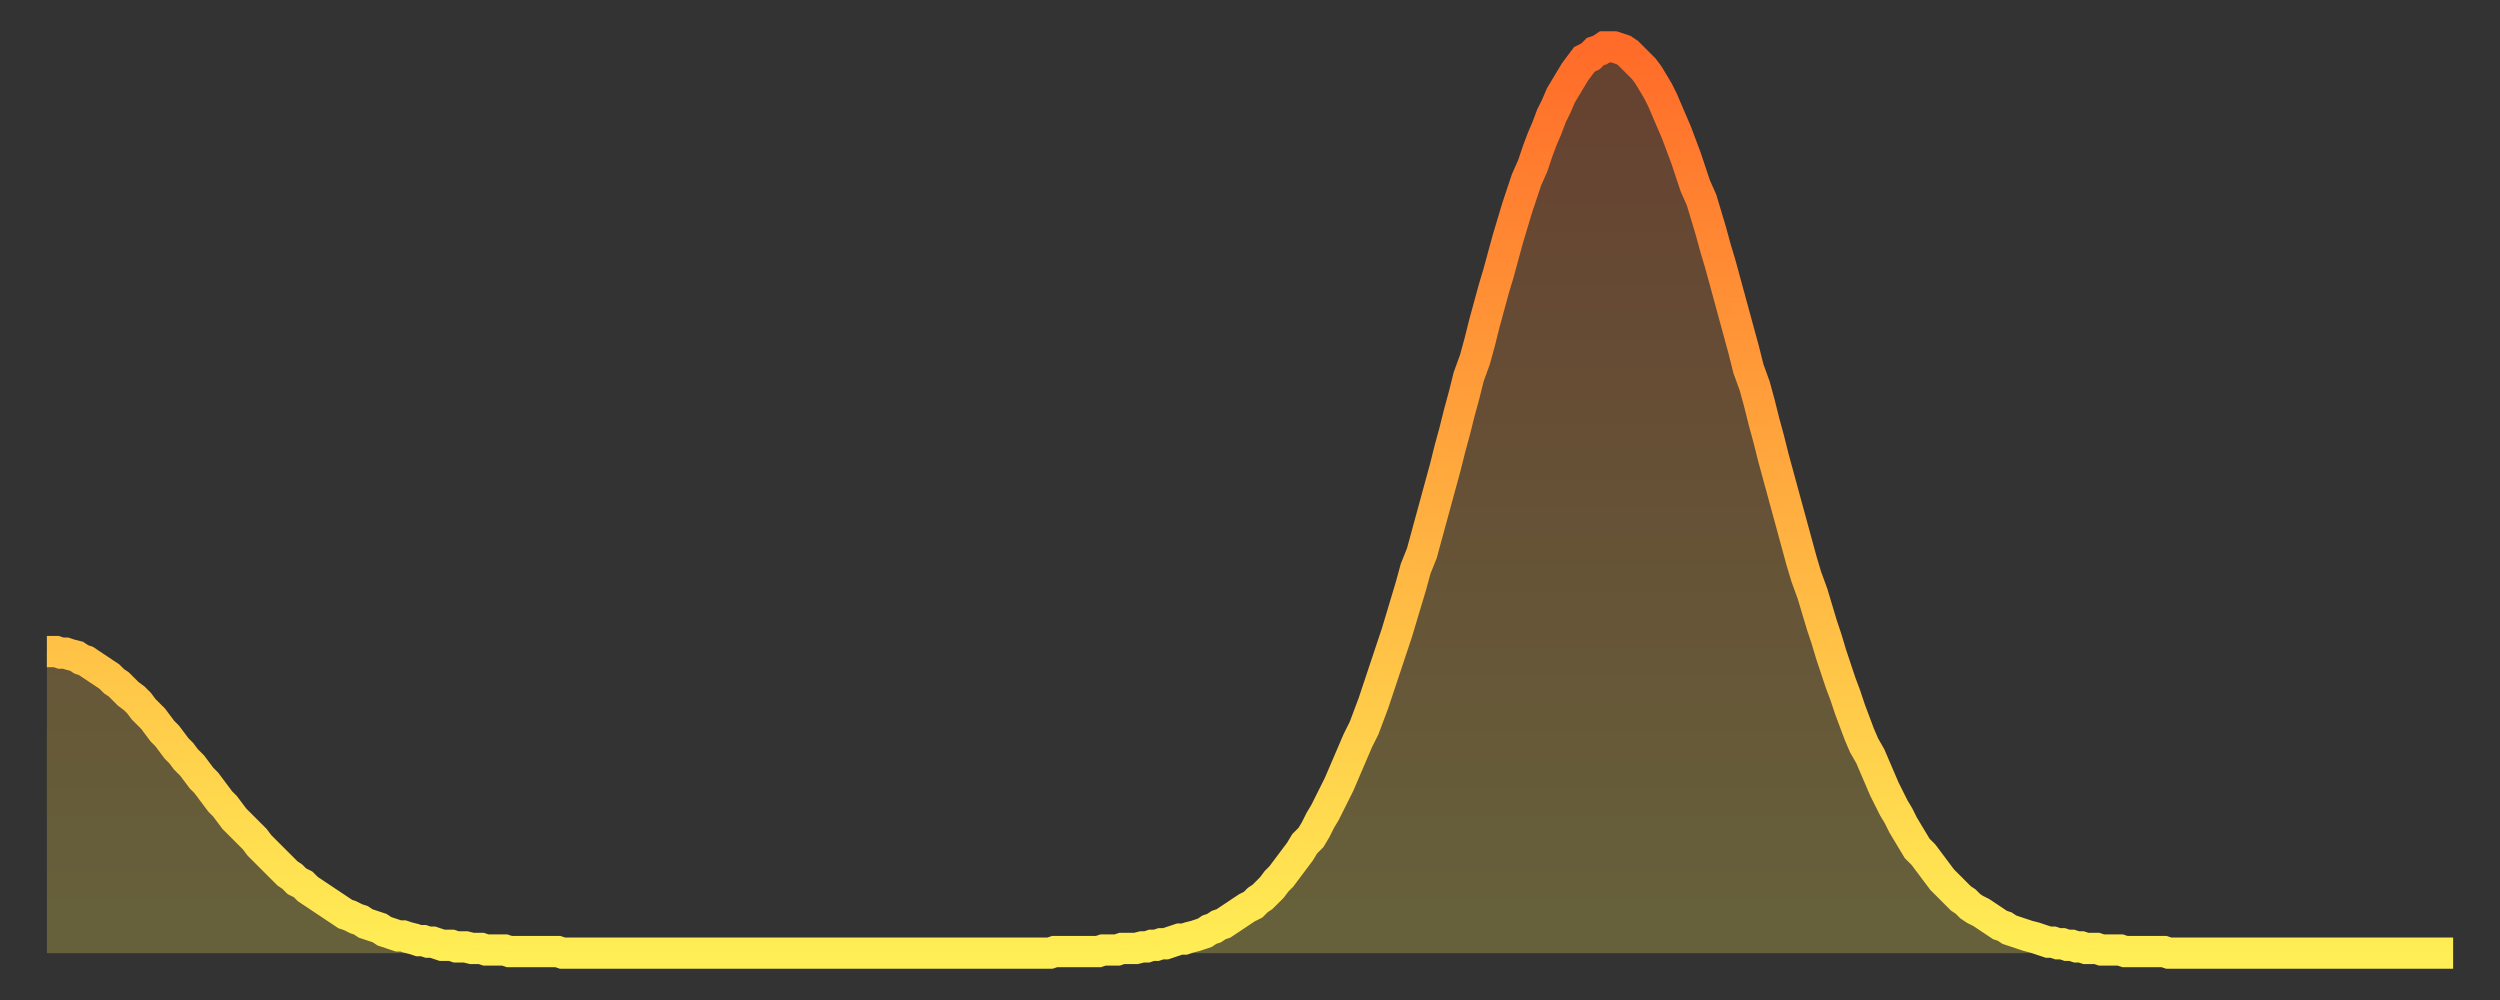
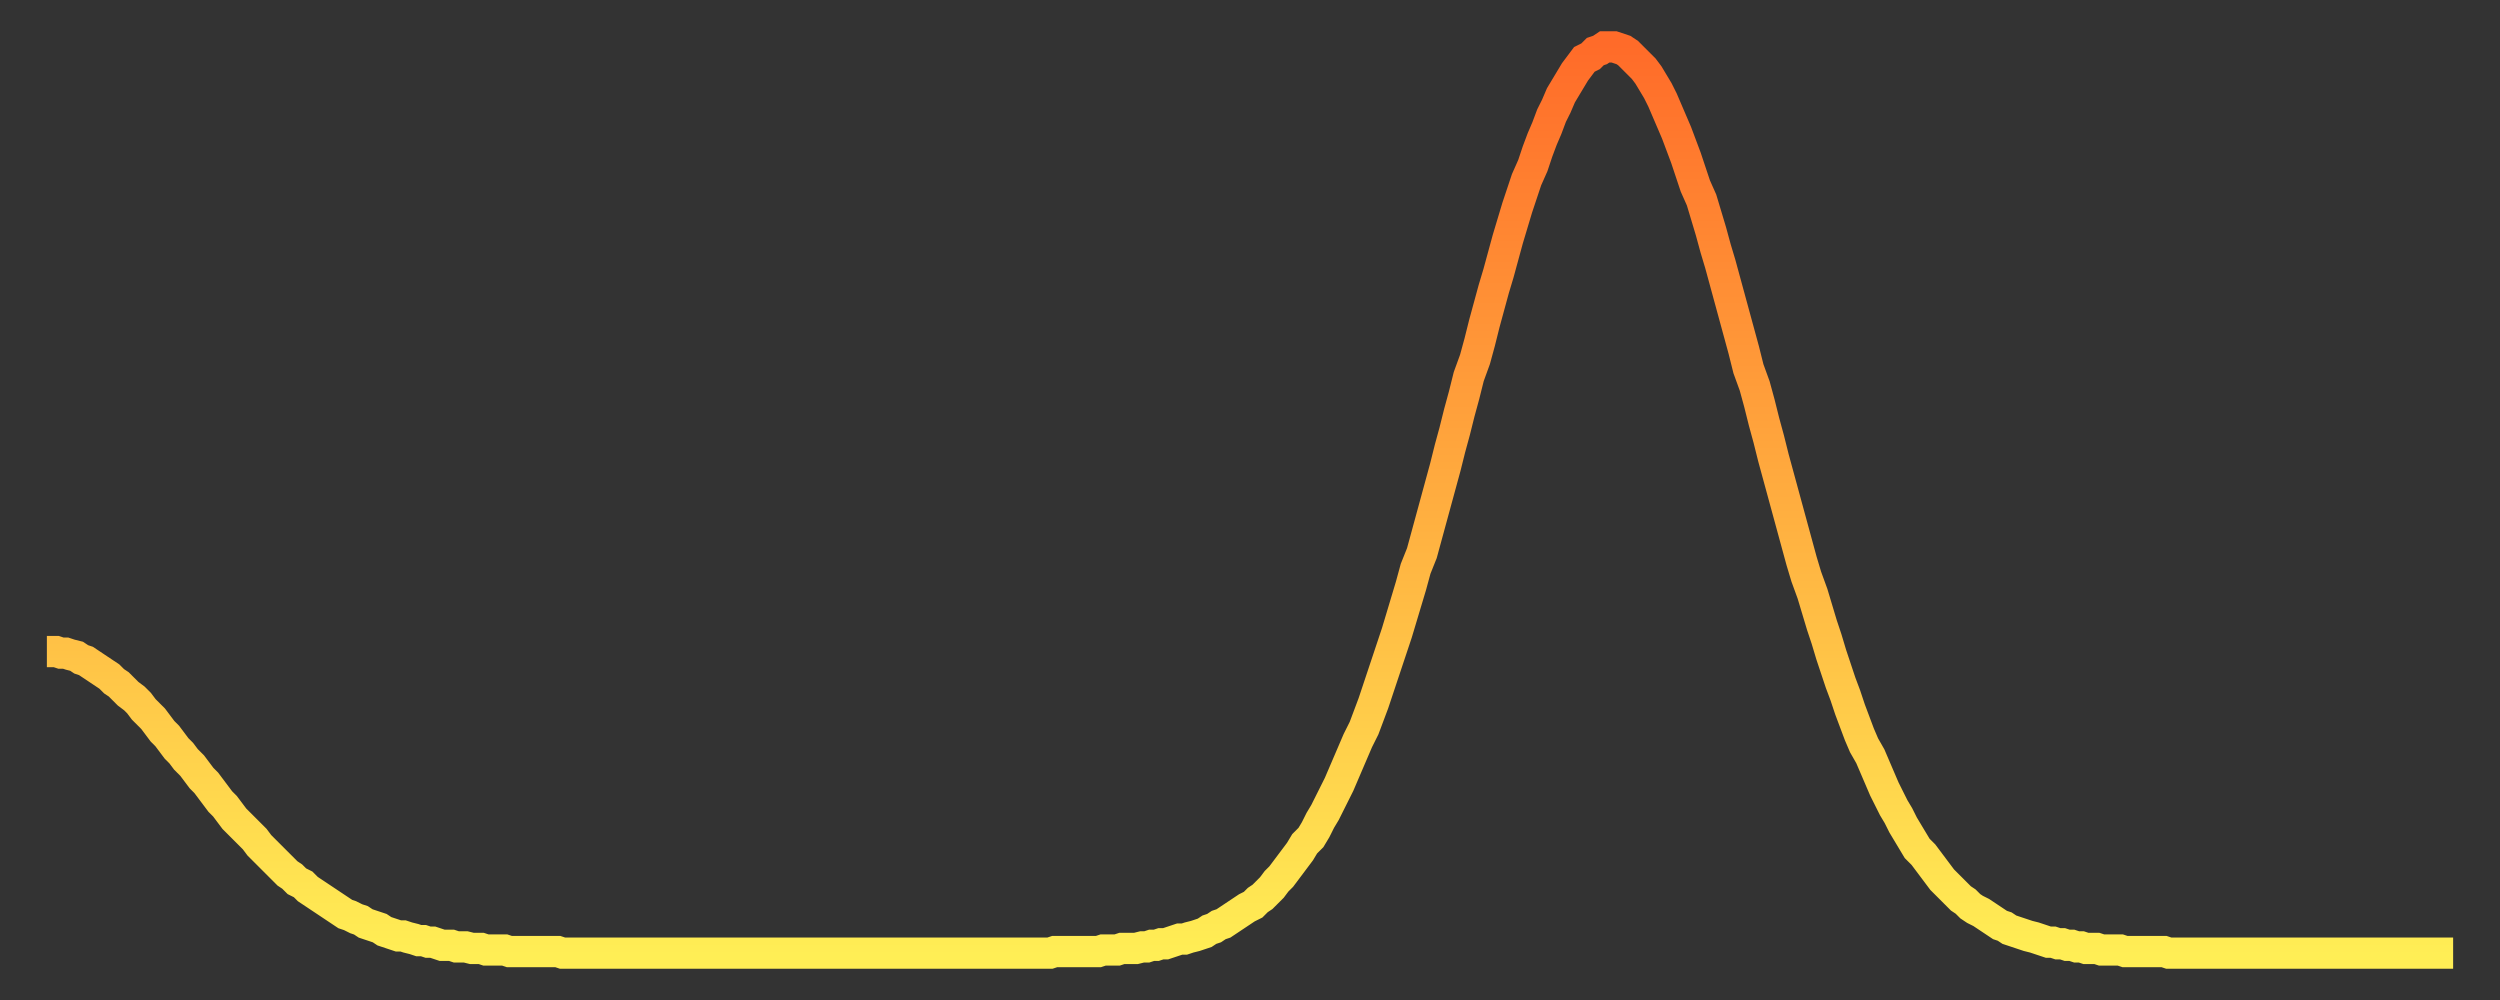
<svg xmlns="http://www.w3.org/2000/svg" baseProfile="full" height="64" version="1.1" width="160">
  <rect width="100%" height="100%" fill="#333333" stroke="none" />
  <defs>
    <linearGradient id="id250194" x1="0" x2="0" y1="0" y2="1">
      <stop offset="0%" stop-color="#ff6b29" />
      <stop offset="50%" stop-color="#ffad3f" />
      <stop offset="100%" stop-color="#ffee55" />
    </linearGradient>
  </defs>
  <g transform="translate(3,3)">
    <g>
      <path d="M 0.0 38.7 L 0.3 38.7 0.6 38.7 0.9 38.8 1.2 38.8 1.5 38.9 1.9 39.0 2.2 39.2 2.5 39.3 2.8 39.5 3.1 39.7 3.4 39.9 3.7 40.1 4.0 40.3 4.3 40.6 4.6 40.8 4.9 41.1 5.2 41.4 5.6 41.7 5.9 42.0 6.2 42.4 6.5 42.7 6.8 43.0 7.1 43.4 7.4 43.8 7.7 44.1 8.0 44.5 8.3 44.9 8.6 45.2 8.9 45.6 9.3 46.0 9.6 46.4 9.9 46.8 10.2 47.1 10.5 47.5 10.8 47.9 11.1 48.3 11.4 48.6 11.7 49.0 12.0 49.4 12.3 49.7 12.7 50.1 13.0 50.4 13.3 50.7 13.6 51.1 13.9 51.4 14.2 51.7 14.5 52.0 14.8 52.3 15.1 52.6 15.4 52.9 15.7 53.1 16.0 53.4 16.4 53.6 16.7 53.9 17.0 54.1 17.3 54.3 17.6 54.5 17.9 54.7 18.2 54.9 18.5 55.1 18.8 55.3 19.1 55.5 19.4 55.6 19.8 55.8 20.1 55.9 20.4 56.1 20.7 56.2 21.0 56.3 21.3 56.4 21.6 56.6 21.9 56.7 22.2 56.8 22.5 56.9 22.8 56.9 23.1 57.0 23.5 57.1 23.8 57.2 24.1 57.2 24.4 57.3 24.7 57.3 25.0 57.4 25.3 57.5 25.6 57.5 25.9 57.5 26.2 57.6 26.5 57.6 26.8 57.6 27.2 57.7 27.5 57.7 27.8 57.7 28.1 57.8 28.4 57.8 28.7 57.8 29.0 57.8 29.3 57.8 29.6 57.9 29.9 57.9 30.2 57.9 30.6 57.9 30.9 57.9 31.2 57.9 31.5 57.9 31.8 57.9 32.1 57.9 32.4 57.9 32.7 57.9 33.0 58.0 33.3 58.0 33.6 58.0 33.9 58.0 34.3 58.0 34.6 58.0 34.9 58.0 35.2 58.0 35.5 58.0 35.8 58.0 36.1 58.0 36.4 58.0 36.7 58.0 37.0 58.0 37.3 58.0 37.7 58.0 38.0 58.0 38.3 58.0 38.6 58.0 38.9 58.0 39.2 58.0 39.5 58.0 39.8 58.0 40.1 58.0 40.4 58.0 40.7 58.0 41.0 58.0 41.4 58.0 41.7 58.0 42.0 58.0 42.3 58.0 42.6 58.0 42.9 58.0 43.2 58.0 43.5 58.0 43.8 58.0 44.1 58.0 44.4 58.0 44.7 58.0 45.1 58.0 45.4 58.0 45.7 58.0 46.0 58.0 46.3 58.0 46.6 58.0 46.9 58.0 47.2 58.0 47.5 58.0 47.8 58.0 48.1 58.0 48.5 58.0 48.8 58.0 49.1 58.0 49.4 58.0 49.7 58.0 50.0 58.0 50.3 58.0 50.6 58.0 50.9 58.0 51.2 58.0 51.5 58.0 51.8 58.0 52.2 58.0 52.5 58.0 52.8 58.0 53.1 58.0 53.4 58.0 53.7 58.0 54.0 58.0 54.3 58.0 54.6 58.0 54.9 58.0 55.2 58.0 55.6 58.0 55.9 58.0 56.2 58.0 56.5 58.0 56.8 58.0 57.1 58.0 57.4 58.0 57.7 58.0 58.0 58.0 58.3 58.0 58.6 58.0 58.9 58.0 59.3 58.0 59.6 58.0 59.9 58.0 60.2 58.0 60.5 58.0 60.8 58.0 61.1 58.0 61.4 58.0 61.7 58.0 62.0 58.0 62.3 58.0 62.6 58.0 63.0 58.0 63.3 58.0 63.6 58.0 63.9 58.0 64.2 58.0 64.5 57.9 64.8 57.9 65.1 57.9 65.4 57.9 65.7 57.9 66.0 57.9 66.4 57.9 66.7 57.9 67.0 57.9 67.3 57.9 67.6 57.8 67.9 57.8 68.2 57.8 68.5 57.8 68.8 57.7 69.1 57.7 69.4 57.7 69.7 57.7 70.1 57.6 70.4 57.6 70.7 57.5 71.0 57.5 71.3 57.4 71.6 57.4 71.9 57.3 72.2 57.2 72.5 57.1 72.8 57.1 73.1 57.0 73.5 56.9 73.8 56.8 74.1 56.7 74.4 56.5 74.7 56.4 75.0 56.2 75.3 56.1 75.6 55.9 75.9 55.7 76.2 55.5 76.5 55.3 76.8 55.1 77.2 54.9 77.5 54.6 77.8 54.4 78.1 54.1 78.4 53.8 78.7 53.4 79.0 53.1 79.3 52.7 79.6 52.3 79.9 51.9 80.2 51.5 80.5 51.0 80.9 50.6 81.2 50.1 81.5 49.5 81.8 49.0 82.1 48.4 82.4 47.8 82.7 47.2 83.0 46.5 83.3 45.8 83.6 45.1 83.9 44.4 84.3 43.6 84.6 42.8 84.9 42.0 85.2 41.1 85.5 40.2 85.8 39.3 86.1 38.4 86.4 37.5 86.7 36.5 87.0 35.5 87.3 34.5 87.6 33.4 88.0 32.4 88.3 31.3 88.6 30.2 88.9 29.1 89.2 28.0 89.5 26.9 89.8 25.7 90.1 24.6 90.4 23.4 90.7 22.3 91.0 21.1 91.4 20.0 91.7 18.9 92.0 17.7 92.3 16.6 92.6 15.5 92.9 14.5 93.2 13.4 93.5 12.3 93.8 11.3 94.1 10.3 94.4 9.4 94.7 8.5 95.1 7.6 95.4 6.7 95.7 5.9 96.0 5.2 96.3 4.4 96.6 3.8 96.9 3.1 97.2 2.6 97.5 2.1 97.8 1.6 98.1 1.2 98.4 0.8 98.8 0.6 99.1 0.3 99.4 0.2 99.7 0.0 100.0 0.0 100.3 0.0 100.6 0.1 100.9 0.2 101.2 0.4 101.5 0.7 101.8 1.0 102.2 1.4 102.5 1.8 102.8 2.3 103.1 2.8 103.4 3.4 103.7 4.1 104.0 4.8 104.3 5.5 104.6 6.3 104.9 7.1 105.2 8.0 105.5 8.9 105.9 9.8 106.2 10.8 106.5 11.8 106.8 12.9 107.1 13.9 107.4 15.0 107.7 16.1 108.0 17.2 108.3 18.3 108.6 19.4 108.9 20.6 109.3 21.7 109.6 22.8 109.9 24.0 110.2 25.1 110.5 26.3 110.8 27.4 111.1 28.5 111.4 29.6 111.7 30.7 112.0 31.8 112.3 32.9 112.6 33.9 113.0 35.0 113.3 36.0 113.6 37.0 113.9 37.9 114.2 38.9 114.5 39.8 114.8 40.7 115.1 41.5 115.4 42.4 115.7 43.2 116.0 44.0 116.3 44.7 116.7 45.4 117.0 46.1 117.3 46.8 117.6 47.5 117.9 48.1 118.2 48.7 118.5 49.2 118.8 49.8 119.1 50.3 119.4 50.8 119.7 51.3 120.1 51.7 120.4 52.1 120.7 52.5 121.0 52.9 121.3 53.3 121.6 53.6 121.9 53.9 122.2 54.2 122.5 54.5 122.8 54.7 123.1 55.0 123.4 55.2 123.8 55.4 124.1 55.6 124.4 55.8 124.7 56.0 125.0 56.2 125.3 56.3 125.6 56.5 125.9 56.6 126.2 56.7 126.5 56.8 126.8 56.9 127.2 57.0 127.5 57.1 127.8 57.2 128.1 57.3 128.4 57.3 128.7 57.4 129.0 57.4 129.3 57.5 129.6 57.5 129.9 57.6 130.2 57.6 130.5 57.7 130.9 57.7 131.2 57.7 131.5 57.8 131.8 57.8 132.1 57.8 132.4 57.8 132.7 57.8 133.0 57.9 133.3 57.9 133.6 57.9 133.9 57.9 134.2 57.9 134.6 57.9 134.9 57.9 135.2 57.9 135.5 57.9 135.8 58.0 136.1 58.0 136.4 58.0 136.7 58.0 137.0 58.0 137.3 58.0 137.6 58.0 138.0 58.0 138.3 58.0 138.6 58.0 138.9 58.0 139.2 58.0 139.5 58.0 139.8 58.0 140.1 58.0 140.4 58.0 140.7 58.0 141.0 58.0 141.3 58.0 141.7 58.0 142.0 58.0 142.3 58.0 142.6 58.0 142.9 58.0 143.2 58.0 143.5 58.0 143.8 58.0 144.1 58.0 144.4 58.0 144.7 58.0 145.1 58.0 145.4 58.0 145.7 58.0 146.0 58.0 146.3 58.0 146.6 58.0 146.9 58.0 147.2 58.0 147.5 58.0 147.8 58.0 148.1 58.0 148.4 58.0 148.8 58.0 149.1 58.0 149.4 58.0 149.7 58.0 150.0 58.0 150.3 58.0 150.6 58.0 150.9 58.0 151.2 58.0 151.5 58.0 151.8 58.0 152.1 58.0 152.5 58.0 152.8 58.0 153.1 58.0 153.4 58.0 153.7 58.0 154.0 58.0" fill="none" id="graph-curve" opacity="1" stroke="url(#id250194)" stroke-width="2" />
-       <path d="M 0 58 L 0.0 38.7 0.3 38.7 0.6 38.7 0.9 38.8 1.2 38.8 1.5 38.9 1.9 39.0 2.2 39.2 2.5 39.3 2.8 39.5 3.1 39.7 3.4 39.9 3.7 40.1 4.0 40.3 4.3 40.6 4.6 40.8 4.9 41.1 5.2 41.4 5.6 41.7 5.9 42.0 6.2 42.4 6.5 42.7 6.8 43.0 7.1 43.4 7.4 43.8 7.7 44.1 8.0 44.5 8.3 44.9 8.6 45.2 8.9 45.6 9.3 46.0 9.6 46.4 9.9 46.8 10.2 47.1 10.5 47.5 10.8 47.9 11.1 48.3 11.4 48.6 11.7 49.0 12.0 49.4 12.3 49.7 12.7 50.1 13.0 50.4 13.3 50.7 13.6 51.1 13.9 51.4 14.2 51.7 14.5 52.0 14.8 52.3 15.1 52.6 15.4 52.9 15.7 53.1 16.0 53.4 16.4 53.6 16.7 53.9 17.0 54.1 17.3 54.3 17.6 54.5 17.9 54.7 18.2 54.9 18.5 55.1 18.8 55.3 19.1 55.5 19.4 55.6 19.8 55.8 20.1 55.9 20.4 56.1 20.7 56.2 21.0 56.3 21.3 56.4 21.6 56.6 21.9 56.7 22.2 56.8 22.5 56.9 22.8 56.9 23.1 57.0 23.5 57.1 23.8 57.2 24.1 57.2 24.4 57.3 24.7 57.3 25.0 57.4 25.3 57.5 25.6 57.5 25.9 57.5 26.2 57.6 26.5 57.6 26.8 57.6 27.2 57.7 27.5 57.7 27.8 57.7 28.1 57.8 28.4 57.8 28.7 57.8 29.0 57.8 29.3 57.8 29.6 57.9 29.9 57.9 30.2 57.9 30.6 57.9 30.9 57.9 31.2 57.9 31.5 57.9 31.8 57.9 32.1 57.9 32.4 57.9 32.7 57.9 33.0 58.0 33.3 58.0 33.6 58.0 33.9 58.0 34.3 58.0 34.6 58.0 34.9 58.0 35.2 58.0 35.5 58.0 35.8 58.0 36.1 58.0 36.4 58.0 36.7 58.0 37.0 58.0 37.3 58.0 37.7 58.0 38.0 58.0 38.3 58.0 38.6 58.0 38.9 58.0 39.2 58.0 39.5 58.0 39.8 58.0 40.1 58.0 40.4 58.0 40.7 58.0 41.0 58.0 41.4 58.0 41.7 58.0 42.0 58.0 42.3 58.0 42.6 58.0 42.9 58.0 43.2 58.0 43.5 58.0 43.8 58.0 44.1 58.0 44.4 58.0 44.7 58.0 45.1 58.0 45.4 58.0 45.7 58.0 46.0 58.0 46.3 58.0 46.6 58.0 46.9 58.0 47.2 58.0 47.5 58.0 47.8 58.0 48.1 58.0 48.5 58.0 48.8 58.0 49.1 58.0 49.4 58.0 49.7 58.0 50.0 58.0 50.3 58.0 50.6 58.0 50.9 58.0 51.2 58.0 51.5 58.0 51.8 58.0 52.2 58.0 52.5 58.0 52.8 58.0 53.1 58.0 53.4 58.0 53.7 58.0 54.0 58.0 54.3 58.0 54.6 58.0 54.9 58.0 55.2 58.0 55.6 58.0 55.9 58.0 56.2 58.0 56.5 58.0 56.8 58.0 57.1 58.0 57.4 58.0 57.7 58.0 58.0 58.0 58.3 58.0 58.6 58.0 58.9 58.0 59.3 58.0 59.6 58.0 59.9 58.0 60.2 58.0 60.5 58.0 60.8 58.0 61.1 58.0 61.4 58.0 61.7 58.0 62.0 58.0 62.3 58.0 62.6 58.0 63.0 58.0 63.3 58.0 63.6 58.0 63.9 58.0 64.2 58.0 64.5 57.9 64.8 57.9 65.1 57.9 65.4 57.9 65.7 57.9 66.0 57.9 66.4 57.9 66.7 57.9 67.0 57.9 67.3 57.9 67.6 57.8 67.9 57.8 68.2 57.8 68.5 57.8 68.8 57.7 69.1 57.7 69.4 57.7 69.7 57.7 70.1 57.6 70.4 57.6 70.7 57.5 71.0 57.5 71.3 57.4 71.6 57.4 71.9 57.3 72.2 57.2 72.5 57.1 72.8 57.1 73.1 57.0 73.5 56.9 73.8 56.8 74.1 56.7 74.4 56.5 74.7 56.4 75.0 56.2 75.3 56.1 75.6 55.9 75.9 55.7 76.2 55.5 76.5 55.3 76.8 55.1 77.2 54.9 77.5 54.6 77.8 54.4 78.1 54.1 78.4 53.8 78.7 53.4 79.0 53.1 79.3 52.7 79.6 52.3 79.9 51.9 80.2 51.5 80.5 51.0 80.9 50.6 81.2 50.1 81.5 49.5 81.8 49.0 82.1 48.4 82.4 47.8 82.7 47.2 83.0 46.5 83.3 45.8 83.6 45.1 83.9 44.4 84.3 43.6 84.6 42.8 84.9 42.0 85.2 41.1 85.5 40.2 85.8 39.3 86.1 38.4 86.4 37.5 86.7 36.5 87.0 35.5 87.3 34.5 87.6 33.4 88.0 32.4 88.3 31.3 88.6 30.2 88.9 29.1 89.2 28.0 89.5 26.9 89.8 25.7 90.1 24.6 90.4 23.4 90.7 22.3 91.0 21.1 91.4 20.0 91.7 18.9 92.0 17.7 92.3 16.6 92.6 15.5 92.9 14.5 93.2 13.4 93.5 12.3 93.8 11.3 94.1 10.3 94.4 9.4 94.7 8.5 95.1 7.6 95.4 6.7 95.7 5.9 96.0 5.2 96.3 4.4 96.6 3.8 96.9 3.1 97.2 2.6 97.5 2.1 97.8 1.6 98.1 1.2 98.4 0.8 98.8 0.6 99.1 0.3 99.4 0.2 99.7 0.0 100.0 0.0 100.3 0.0 100.6 0.1 100.9 0.2 101.2 0.4 101.5 0.7 101.8 1.0 102.2 1.4 102.5 1.8 102.8 2.3 103.1 2.8 103.4 3.4 103.7 4.1 104.0 4.8 104.3 5.5 104.6 6.3 104.9 7.1 105.2 8.0 105.5 8.9 105.9 9.8 106.2 10.8 106.5 11.8 106.8 12.9 107.1 13.9 107.4 15.0 107.7 16.1 108.0 17.2 108.3 18.3 108.6 19.4 108.9 20.6 109.3 21.7 109.6 22.8 109.9 24.0 110.2 25.1 110.5 26.3 110.8 27.4 111.1 28.5 111.4 29.6 111.7 30.7 112.0 31.8 112.3 32.9 112.6 33.9 113.0 35.0 113.3 36.0 113.6 37.0 113.9 37.9 114.2 38.9 114.5 39.8 114.8 40.7 115.1 41.5 115.4 42.4 115.7 43.2 116.0 44.0 116.3 44.7 116.7 45.4 117.0 46.1 117.3 46.8 117.6 47.5 117.9 48.1 118.2 48.7 118.5 49.2 118.8 49.8 119.1 50.3 119.4 50.8 119.7 51.3 120.1 51.7 120.4 52.1 120.7 52.5 121.0 52.9 121.3 53.3 121.6 53.6 121.9 53.9 122.2 54.2 122.5 54.5 122.8 54.7 123.1 55.0 123.4 55.2 123.8 55.4 124.1 55.6 124.4 55.8 124.7 56.0 125.0 56.2 125.3 56.3 125.6 56.5 125.9 56.6 126.2 56.7 126.5 56.8 126.8 56.9 127.2 57.0 127.5 57.1 127.8 57.2 128.1 57.3 128.4 57.3 128.7 57.4 129.0 57.4 129.3 57.5 129.6 57.5 129.9 57.6 130.2 57.6 130.5 57.7 130.9 57.7 131.2 57.7 131.5 57.8 131.8 57.8 132.1 57.8 132.4 57.8 132.7 57.8 133.0 57.9 133.3 57.9 133.6 57.9 133.9 57.9 134.2 57.9 134.6 57.9 134.9 57.9 135.2 57.9 135.5 57.9 135.8 58.0 136.1 58.0 136.4 58.0 136.7 58.0 137.0 58.0 137.3 58.0 137.6 58.0 138.0 58.0 138.3 58.0 138.6 58.0 138.9 58.0 139.2 58.0 139.5 58.0 139.8 58.0 140.1 58.0 140.4 58.0 140.7 58.0 141.0 58.0 141.3 58.0 141.7 58.0 142.0 58.0 142.3 58.0 142.6 58.0 142.9 58.0 143.2 58.0 143.5 58.0 143.8 58.0 144.1 58.0 144.4 58.0 144.7 58.0 145.1 58.0 145.4 58.0 145.7 58.0 146.0 58.0 146.3 58.0 146.6 58.0 146.9 58.0 147.2 58.0 147.5 58.0 147.8 58.0 148.1 58.0 148.4 58.0 148.8 58.0 149.1 58.0 149.4 58.0 149.7 58.0 150.0 58.0 150.3 58.0 150.6 58.0 150.9 58.0 151.2 58.0 151.5 58.0 151.8 58.0 152.1 58.0 152.5 58.0 152.8 58.0 153.1 58.0 153.4 58.0 153.7 58.0 154.0 58.0 154 58" fill="url(#id250194)" fill-opacity=".25" id="graph-shadow" />
    </g>
  </g>
</svg>